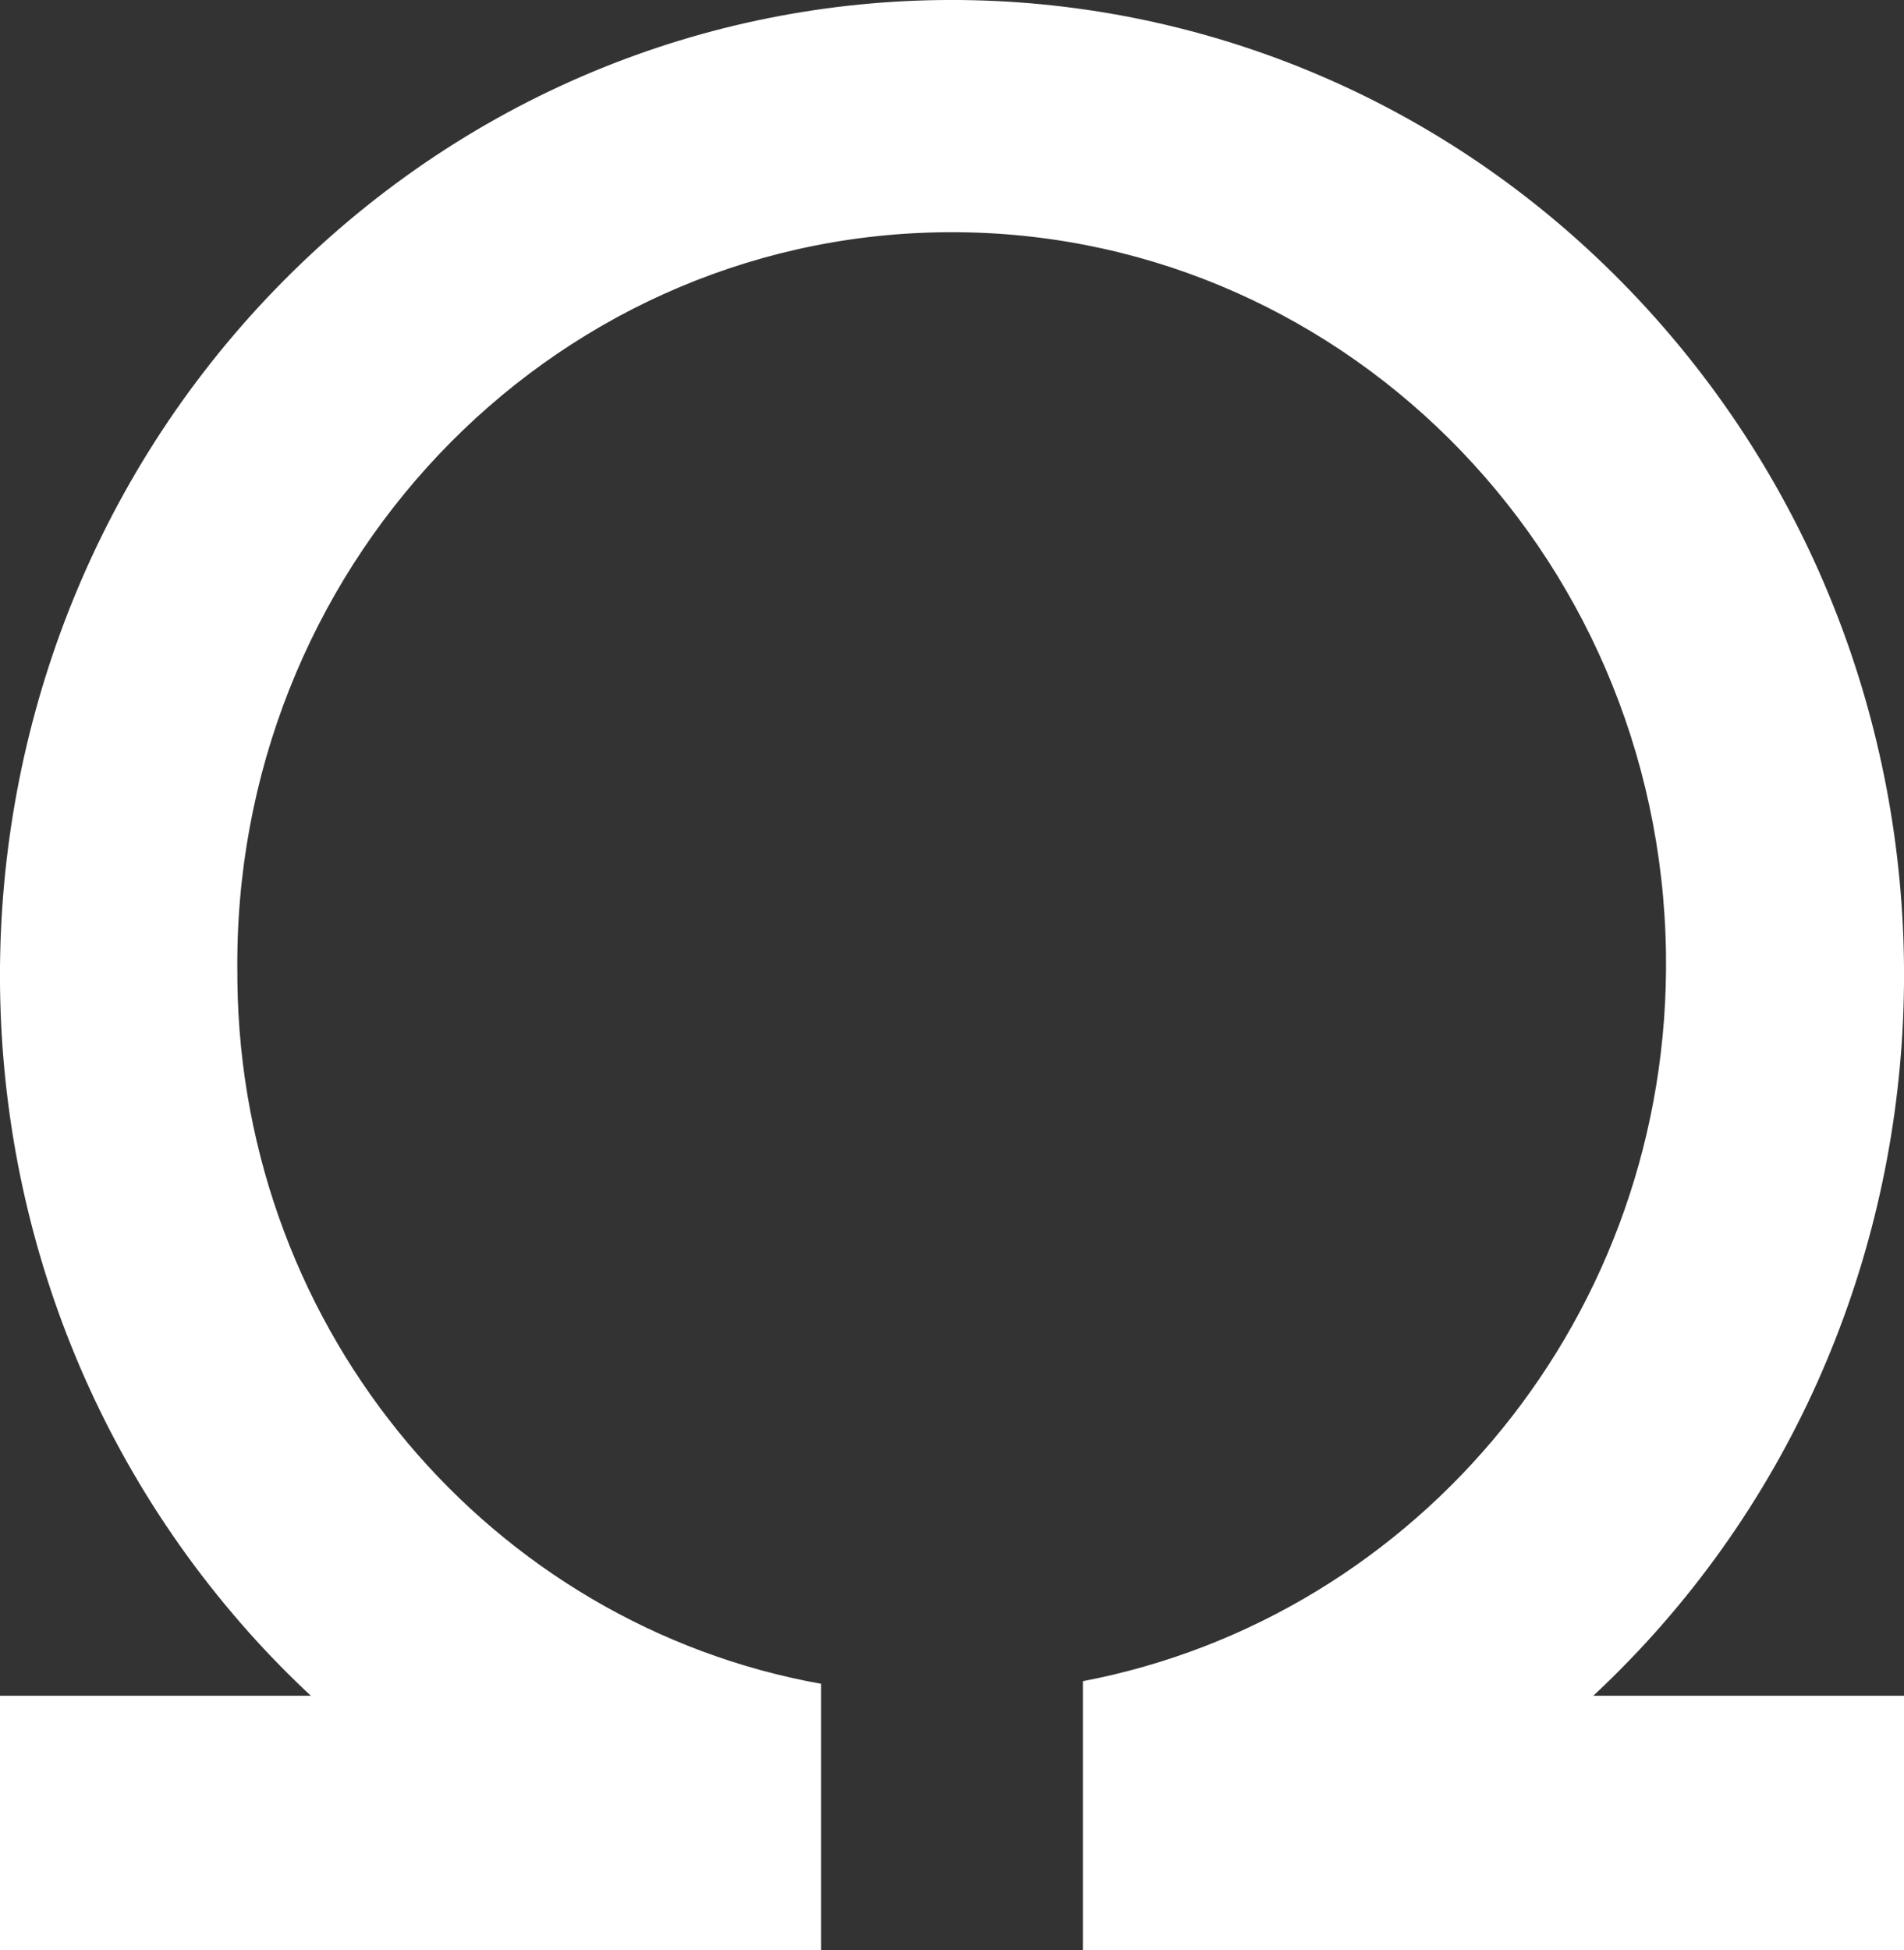
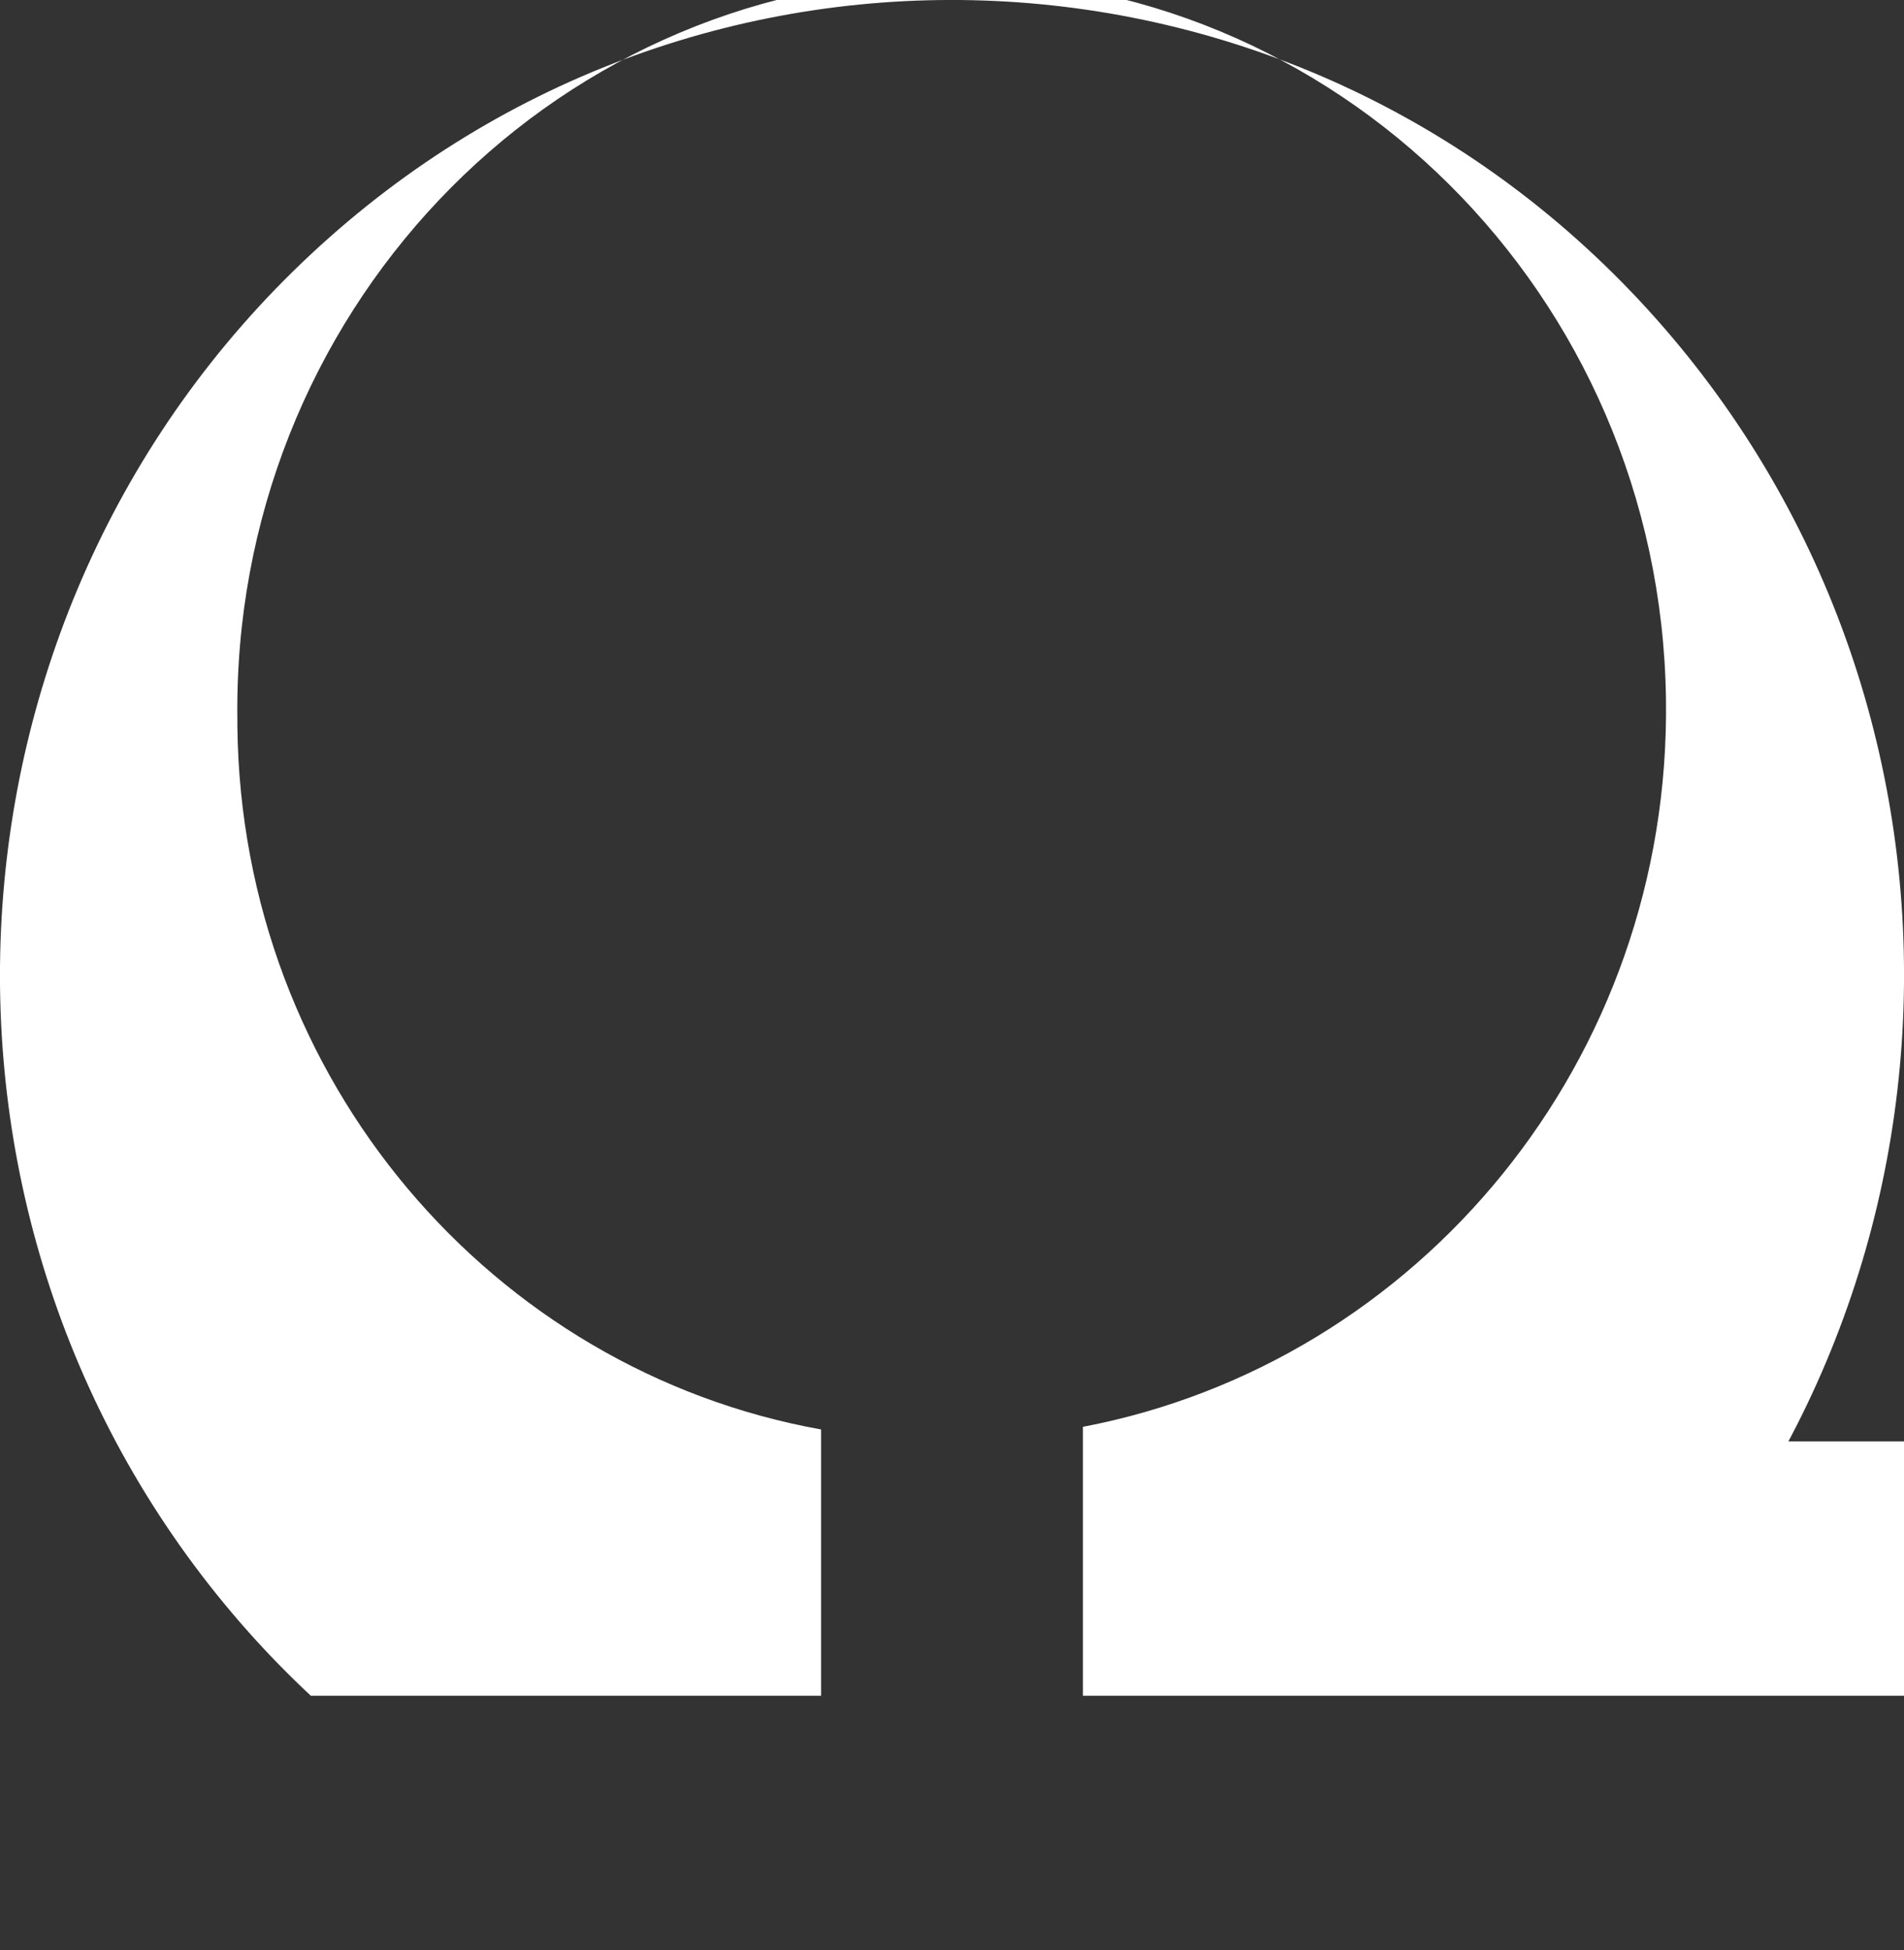
<svg xmlns="http://www.w3.org/2000/svg" id="Calque_2" viewBox="0 0 145.18 148.68">
  <rect x="0" y="0" width="145.18" height="148.68" fill="#333333" stroke="none" />
  <defs>
    <style>.cls-1{fill:#fff;}</style>
  </defs>
  <g id="Calque_1-2">
-     <path class="cls-1" d="M121.49,129.28h0c29.63-27.65,31.76-74.67,4.75-105.02C99.23-6.08,53.32-8.26,23.7,19.39-5.94,47.05-8.07,94.07,18.94,124.41c1.51,1.7,3.1,3.32,4.76,4.87H0v19.39H62.61v-20.3c-25.03-4.49-44.2-26.62-44.51-53.58,0-.15,0-.3,0-.46-.45-30.8,23.56-56.16,53.64-56.62,30.08-.47,54.84,24.13,55.29,54.93,.41,27.58-18.85,50.64-44.46,55.53v20.5h62.61v-19.39h-23.69Z" />
+     <path class="cls-1" d="M121.49,129.28h0c29.63-27.65,31.76-74.67,4.75-105.02C99.23-6.08,53.32-8.26,23.7,19.39-5.94,47.05-8.07,94.07,18.94,124.41c1.51,1.7,3.1,3.32,4.76,4.87H0H62.61v-20.3c-25.03-4.49-44.2-26.62-44.51-53.58,0-.15,0-.3,0-.46-.45-30.8,23.56-56.16,53.64-56.62,30.08-.47,54.84,24.13,55.29,54.93,.41,27.58-18.85,50.64-44.46,55.53v20.5h62.61v-19.39h-23.69Z" />
  </g>
</svg>